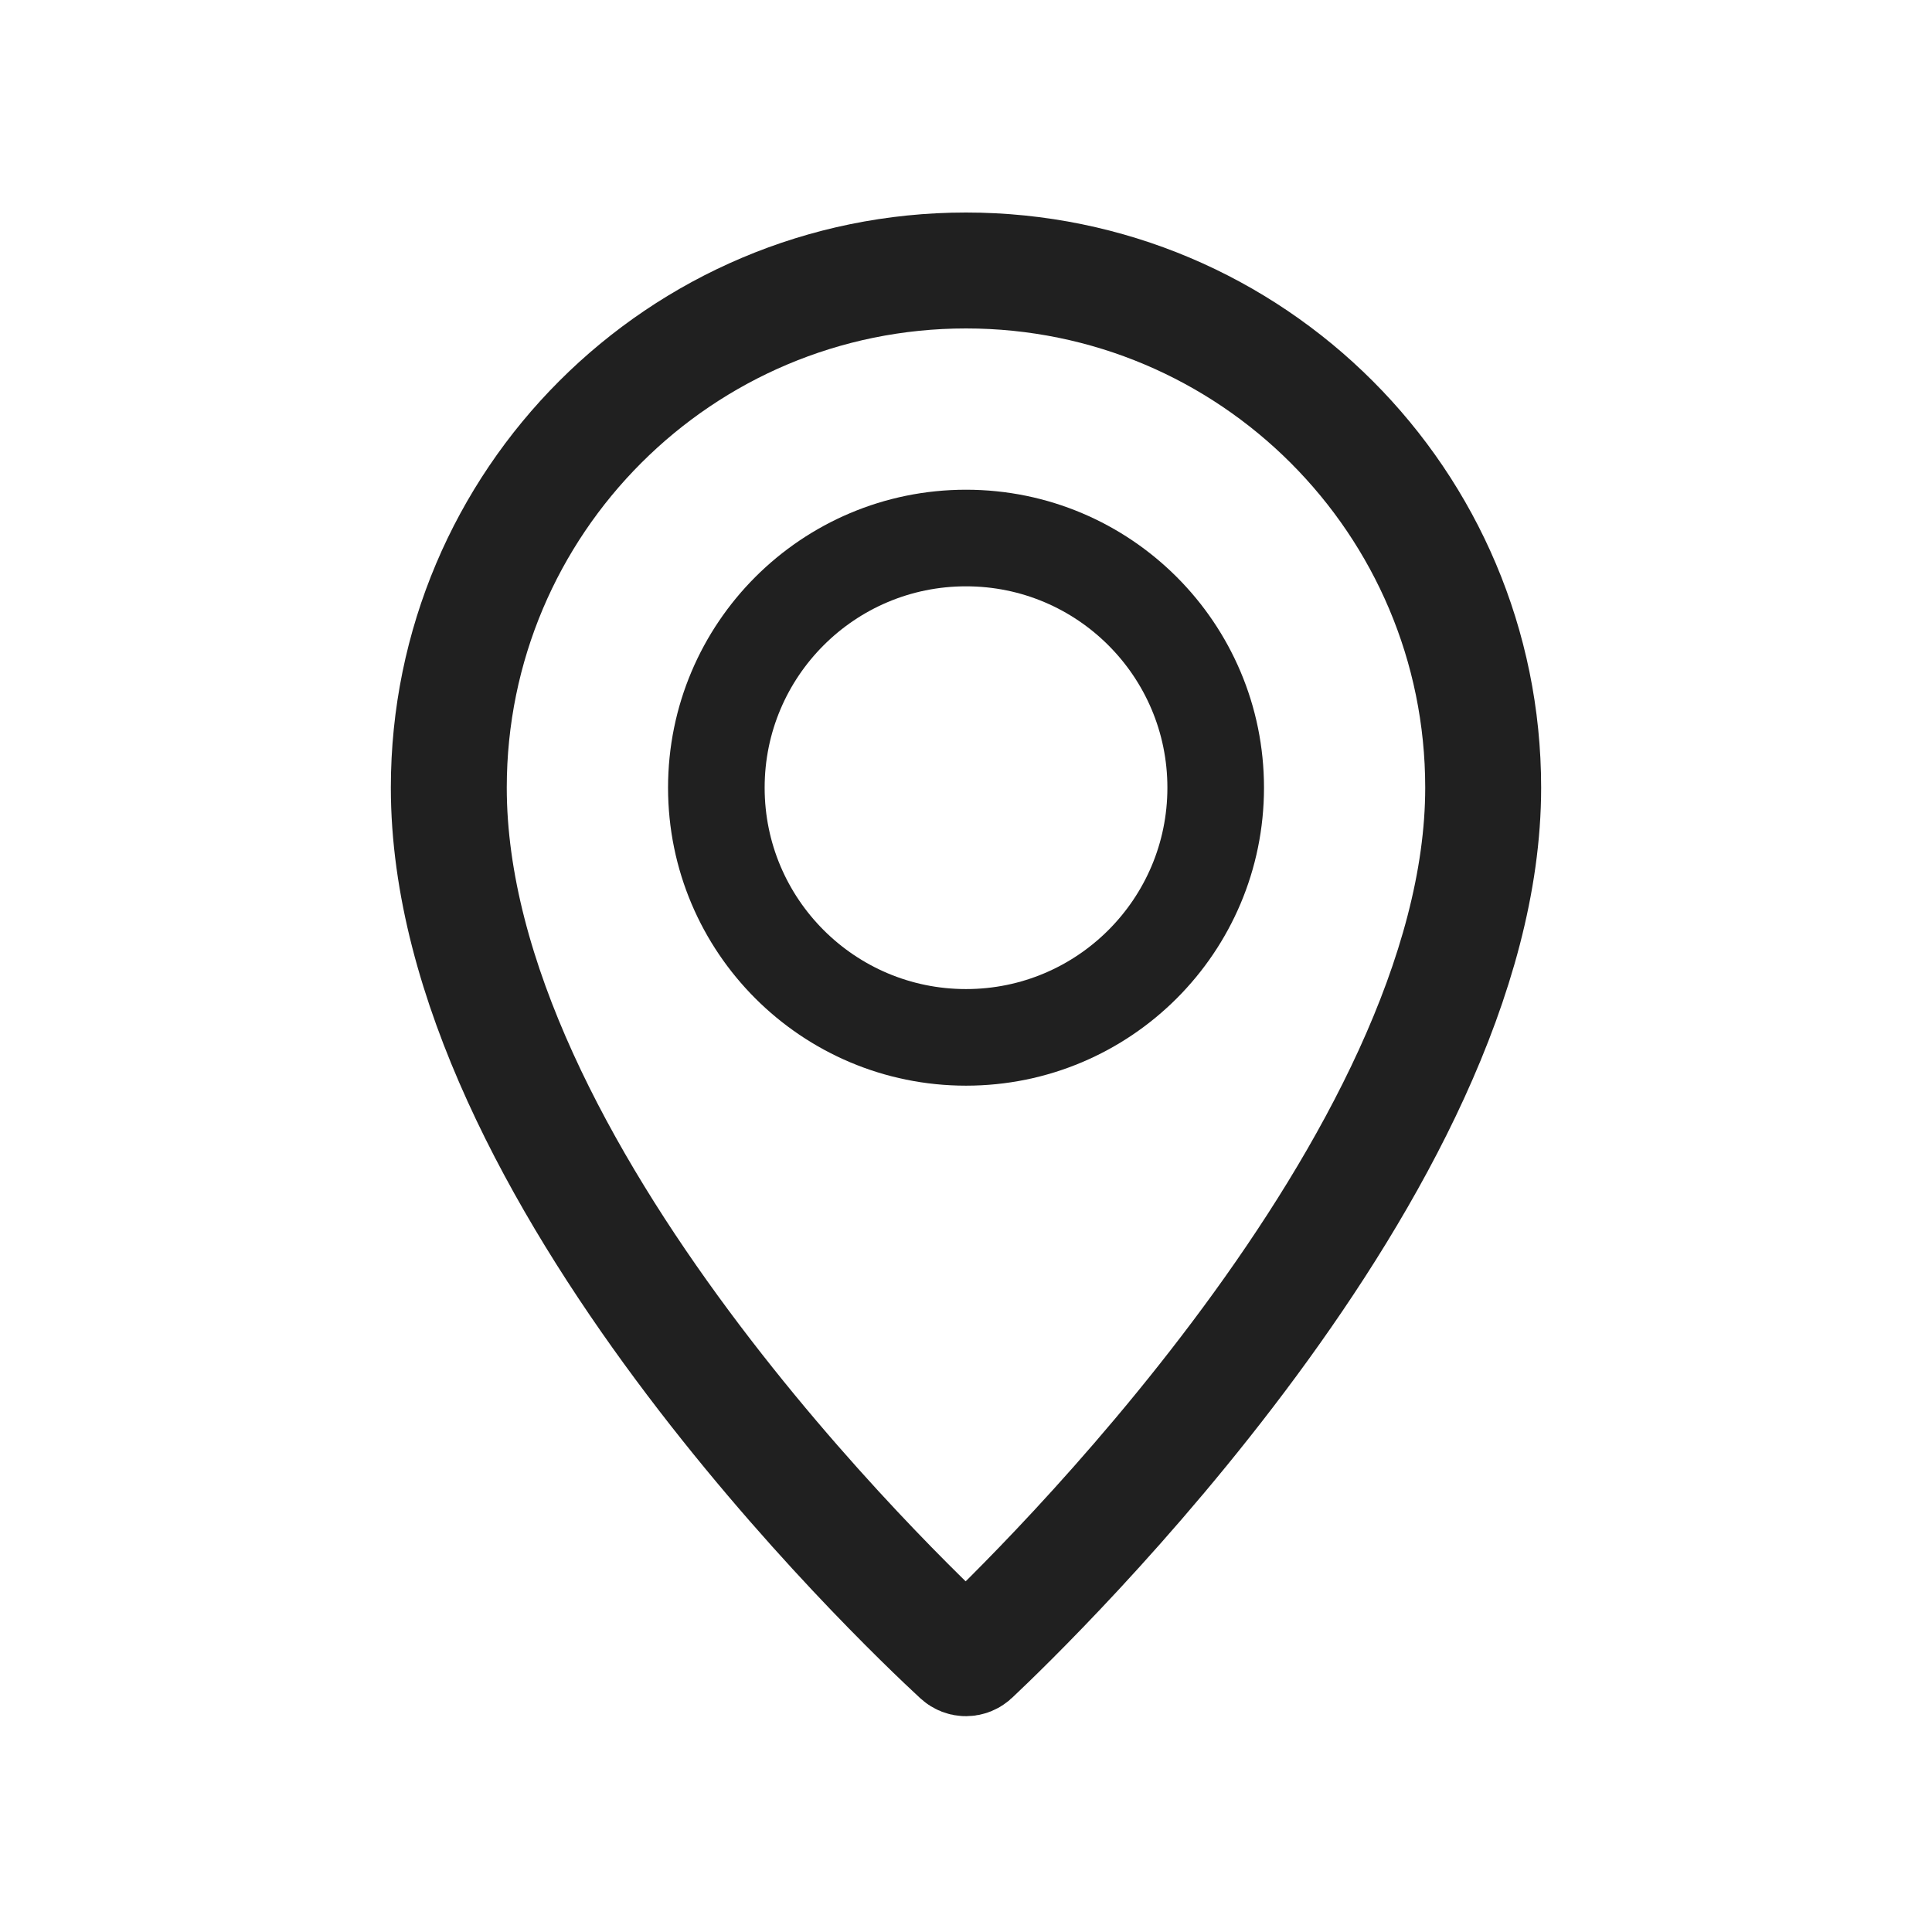
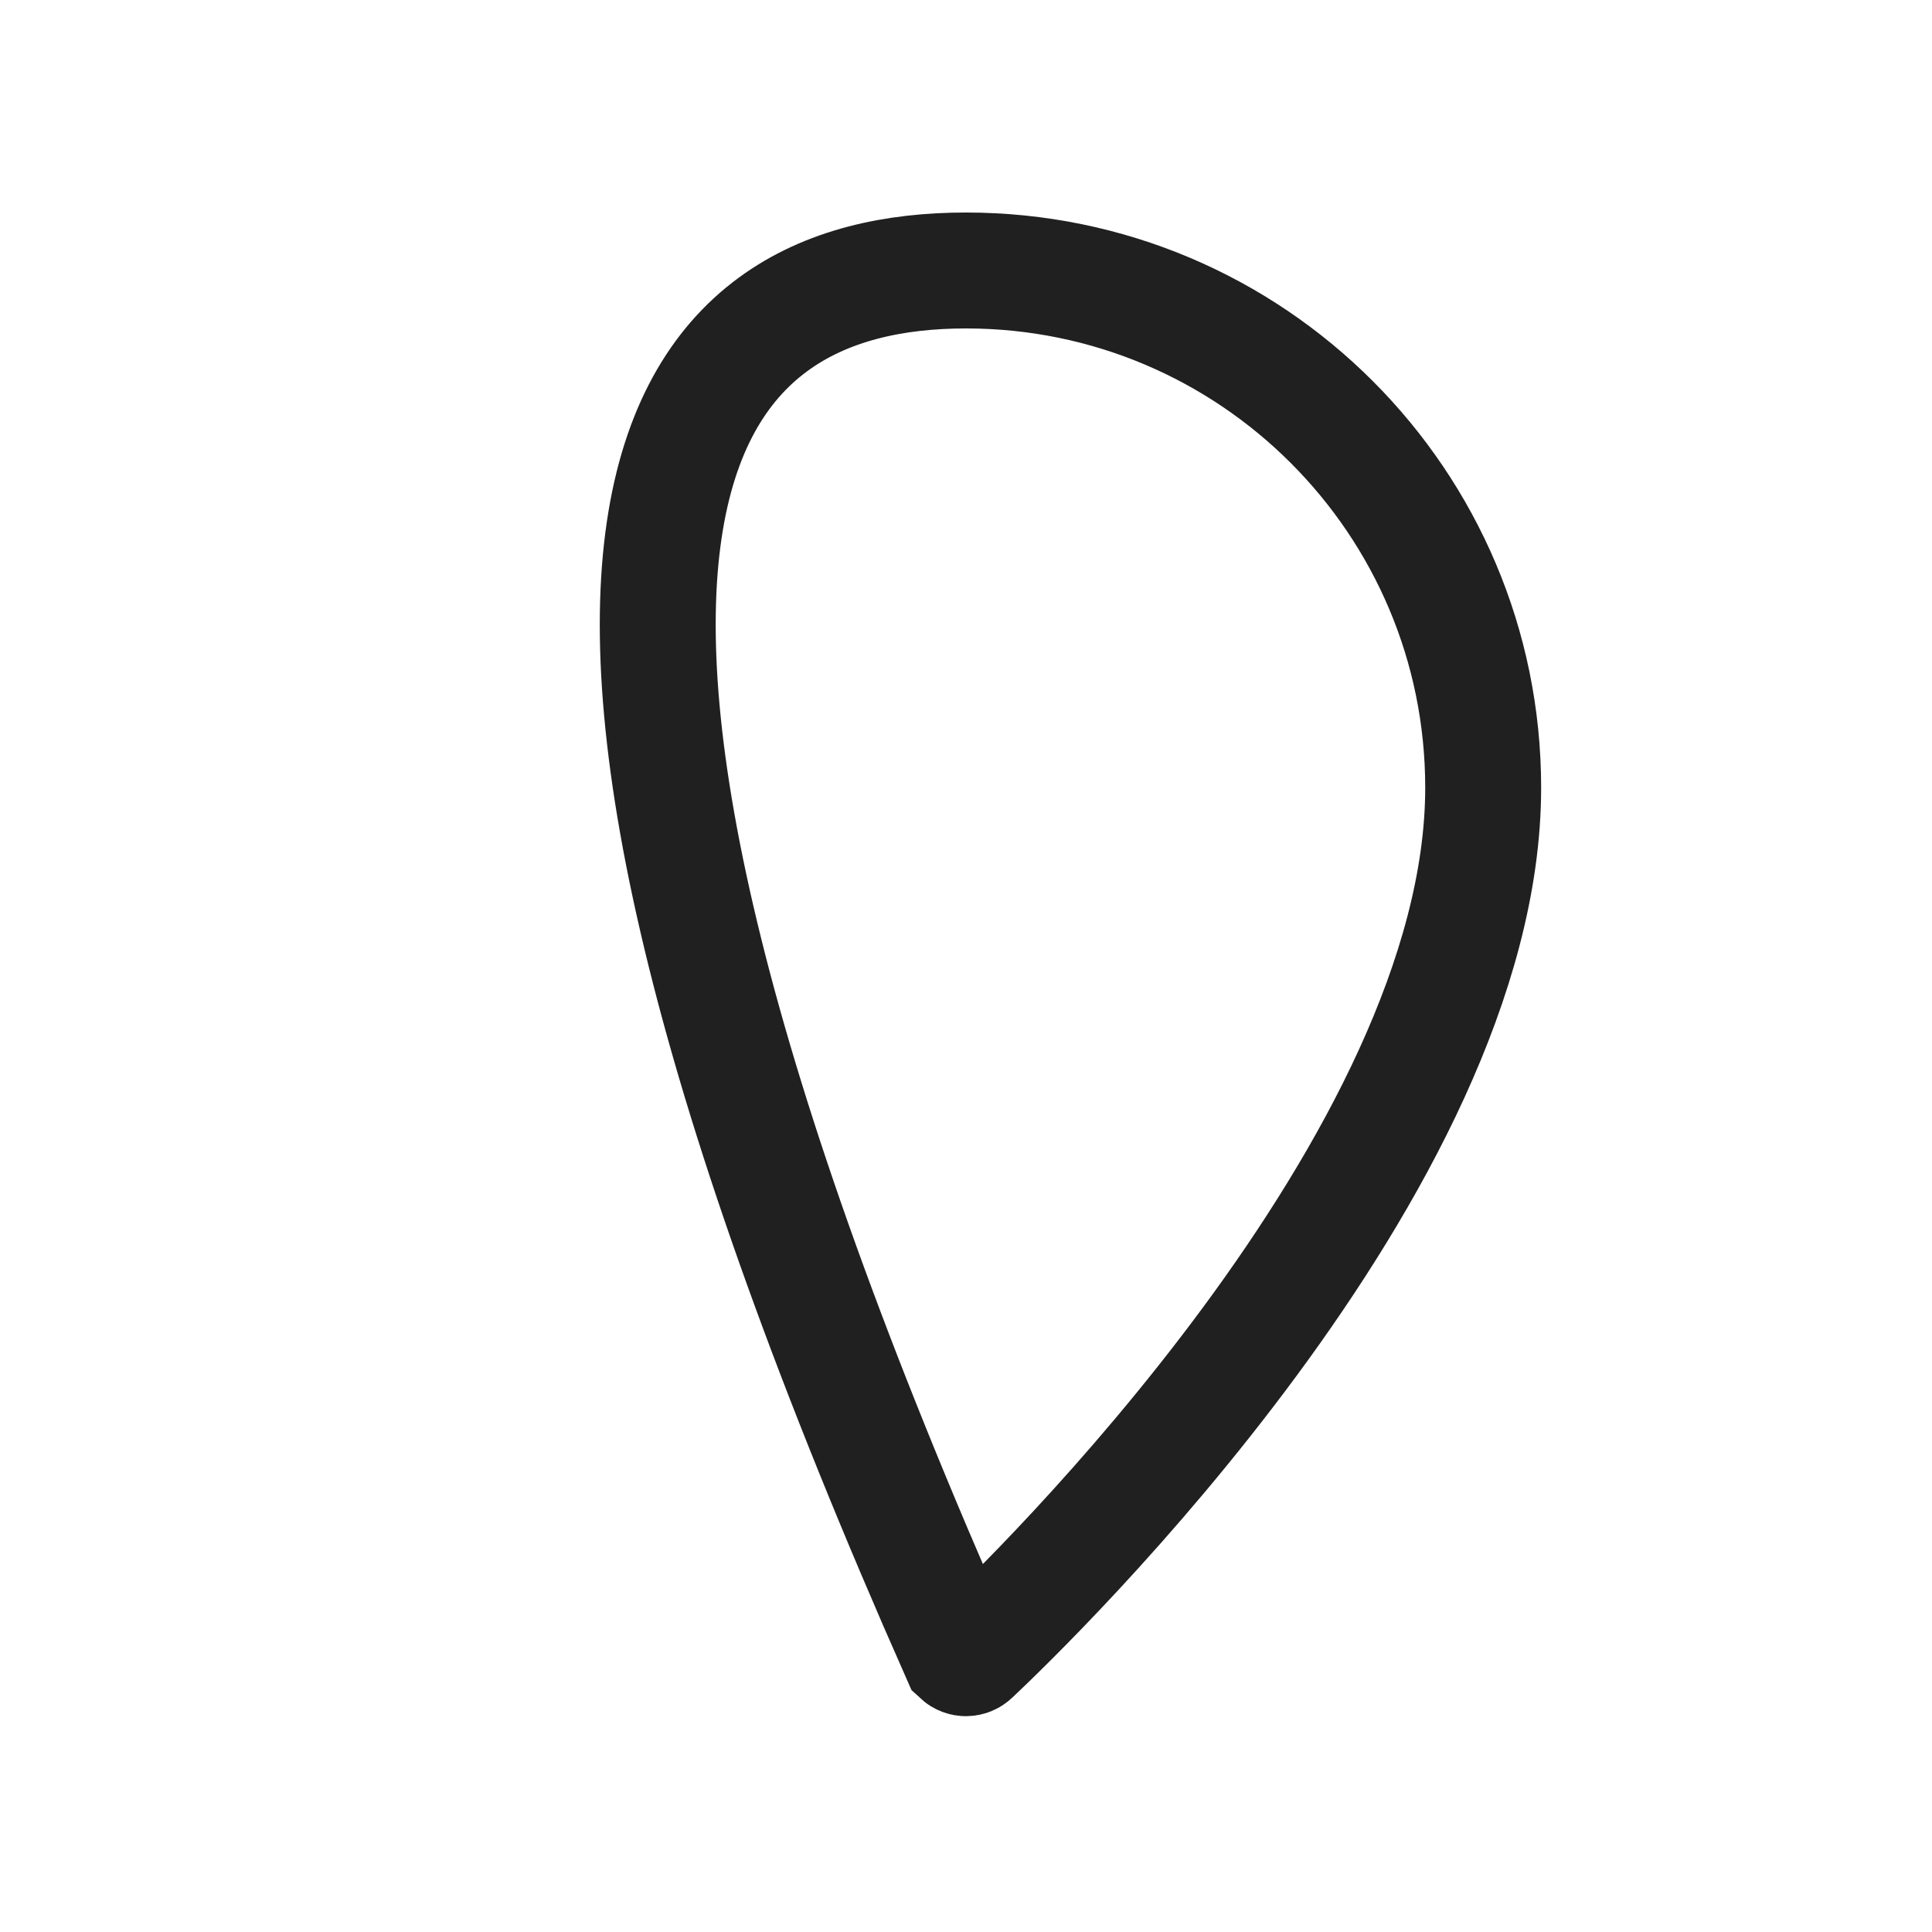
<svg xmlns="http://www.w3.org/2000/svg" width="100" height="100" viewBox="0 0 100 100" fill="none">
-   <path d="M76.769 40.769C76.769 60.186 53.373 82.829 50.326 85.697C50.139 85.873 49.86 85.874 49.672 85.7C46.614 82.874 23.23 60.612 23.23 40.769C23.23 25.985 35.215 14 50 14C64.784 14 76.769 25.985 76.769 40.769Z" stroke="#202020" stroke-width="6" />
-   <circle cx="50.001" cy="40.771" r="12.923" stroke="#202020" stroke-width="5" />
+   <path d="M76.769 40.769C76.769 60.186 53.373 82.829 50.326 85.697C50.139 85.873 49.86 85.874 49.672 85.7C23.23 25.985 35.215 14 50 14C64.784 14 76.769 25.985 76.769 40.769Z" stroke="#202020" stroke-width="6" />
</svg>